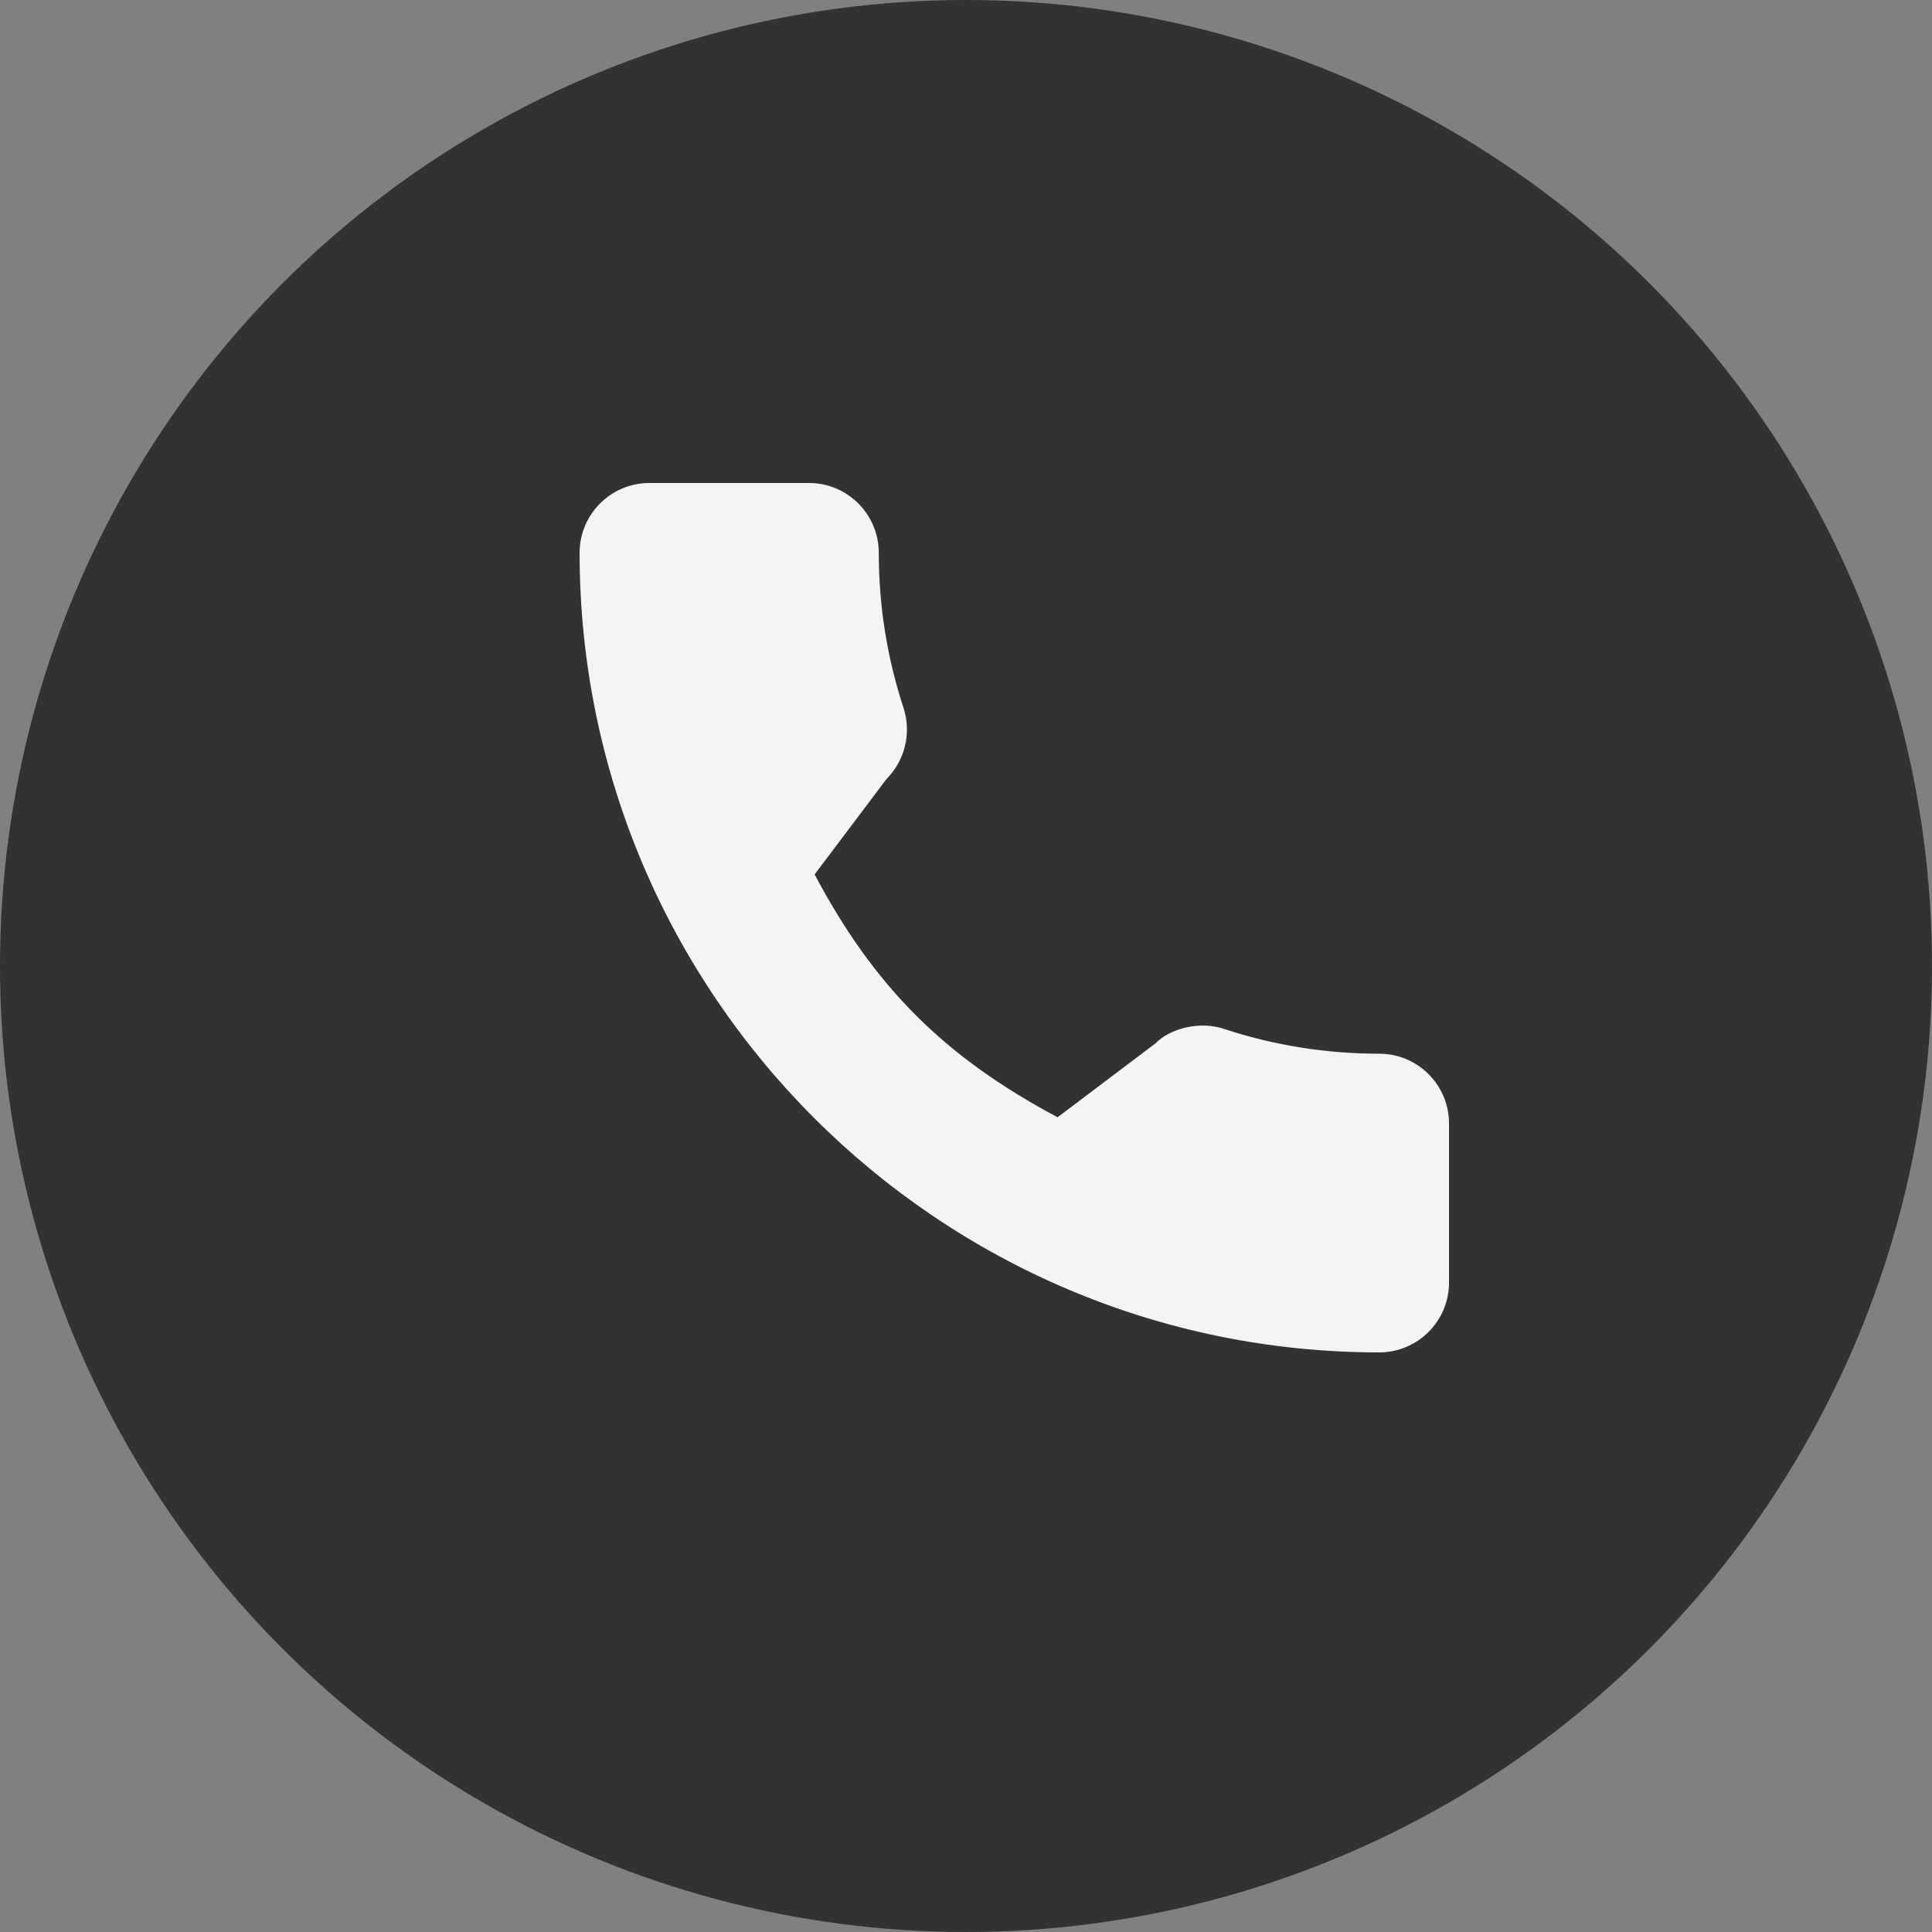
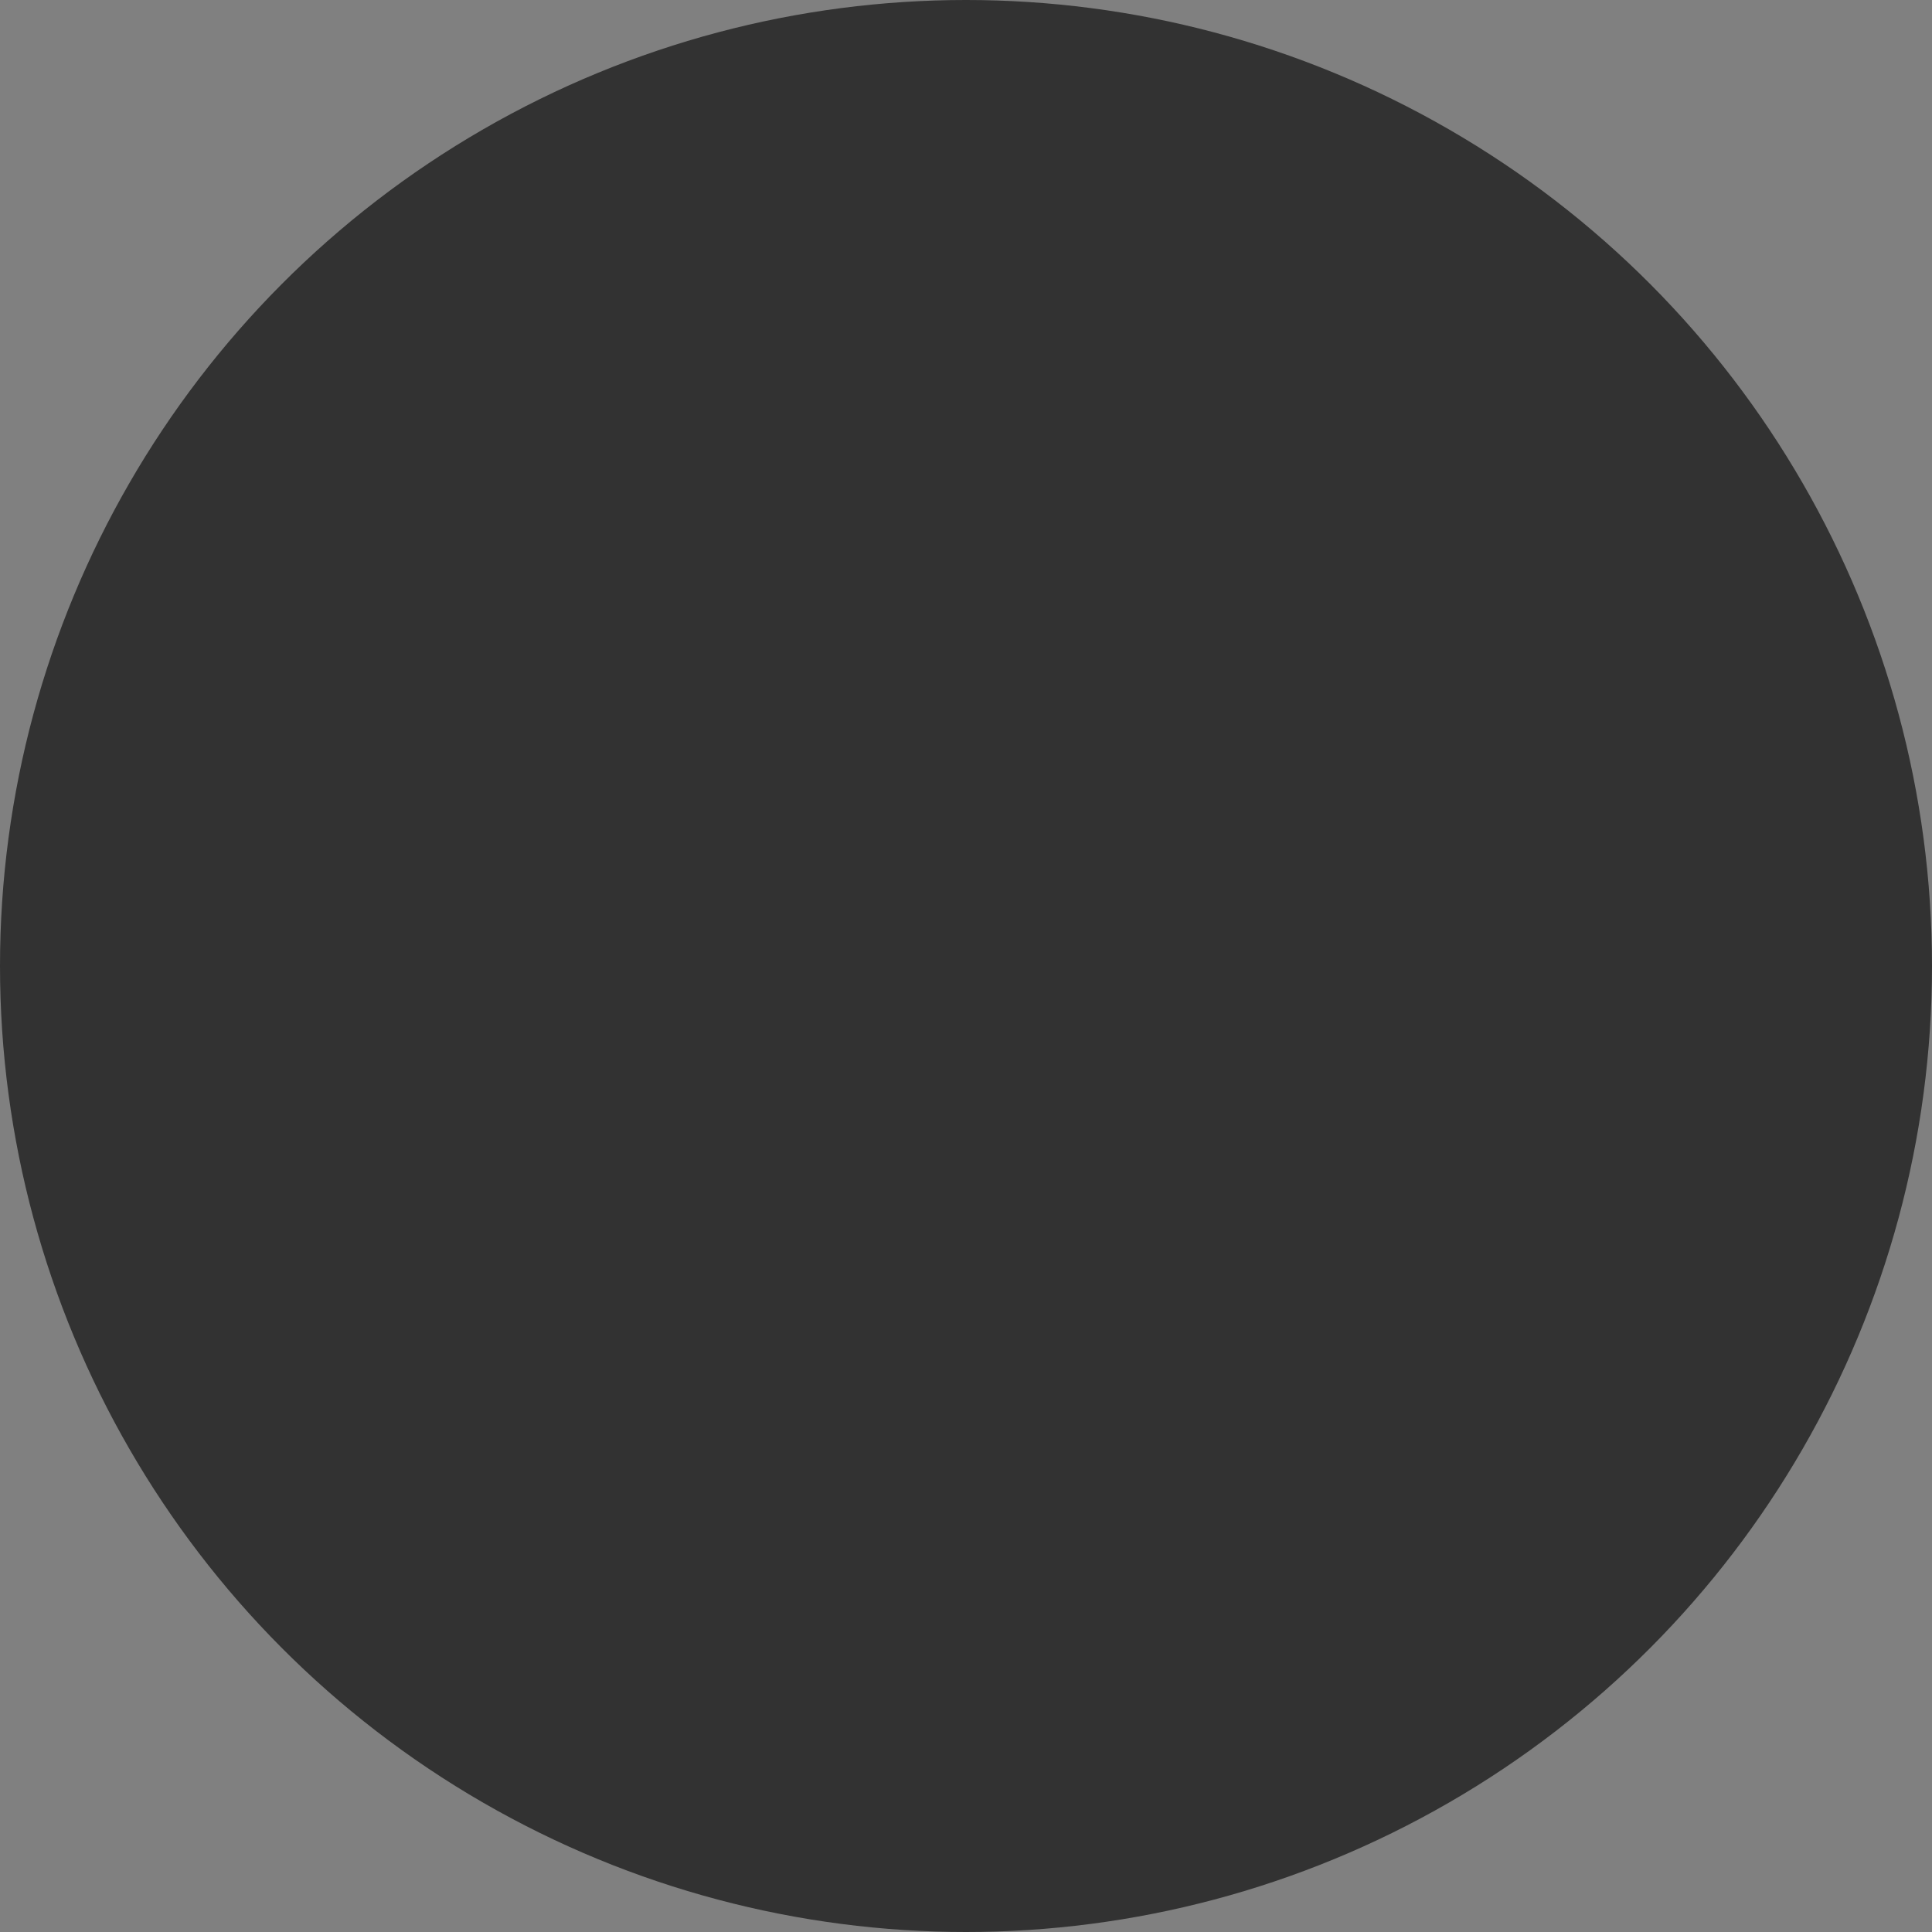
<svg xmlns="http://www.w3.org/2000/svg" width="20" height="20" viewBox="0 0 20 20" fill="none">
  <rect x="0" y="0" width="20" height="20" fill="#808080" stroke="none" />
  <circle cx="10" cy="10" r="10" fill="#323232" />
  <g clip-path="url(#clip0_2139_21031)">
-     <path d="M14.278 10.908C13.727 10.908 13.186 10.821 12.673 10.652C12.422 10.566 12.113 10.645 11.96 10.802L10.948 11.566C9.774 10.94 9.051 10.217 8.433 9.052L9.175 8.067C9.367 7.874 9.437 7.593 9.354 7.33C9.184 6.814 9.097 6.273 9.097 5.722C9.097 5.324 8.773 5 8.375 5H6.722C6.324 5 6 5.324 6 5.722C6 10.287 9.713 14 14.278 14C14.676 14 15 13.676 15 13.278V11.63C15 11.231 14.676 10.908 14.278 10.908Z" fill="#F4F4F4" />
-   </g>
+     </g>
  <defs>
    <clipPath id="clip0_2139_21031">
-       <rect width="9" height="9" fill="white" transform="translate(6 5)" />
-     </clipPath>
+       </clipPath>
  </defs>
</svg>